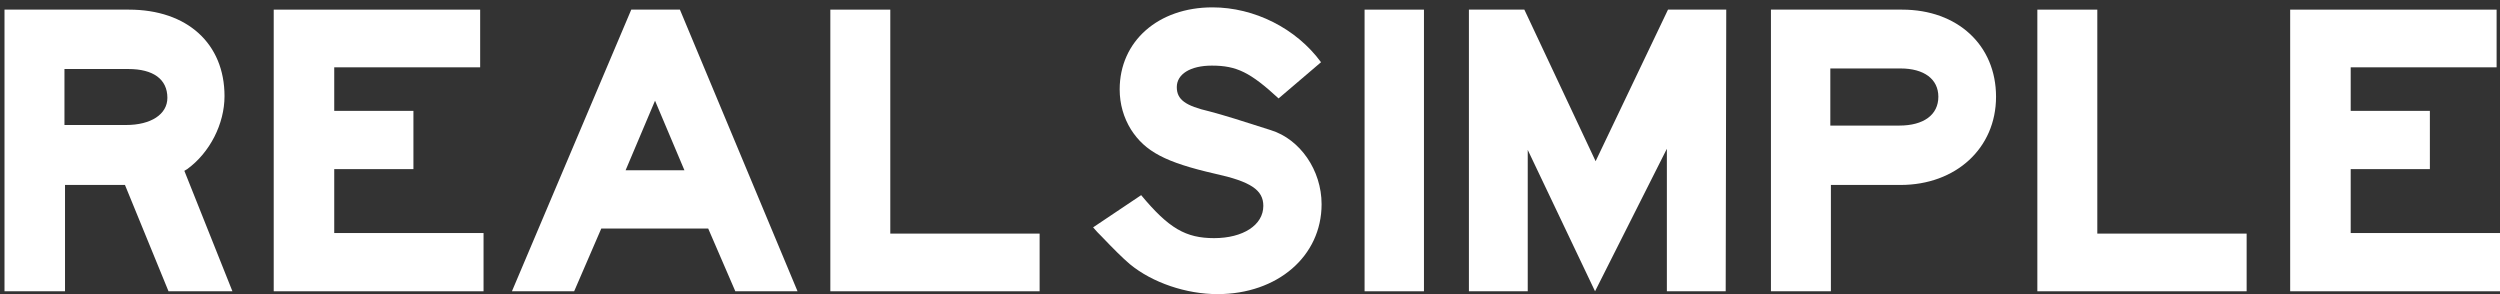
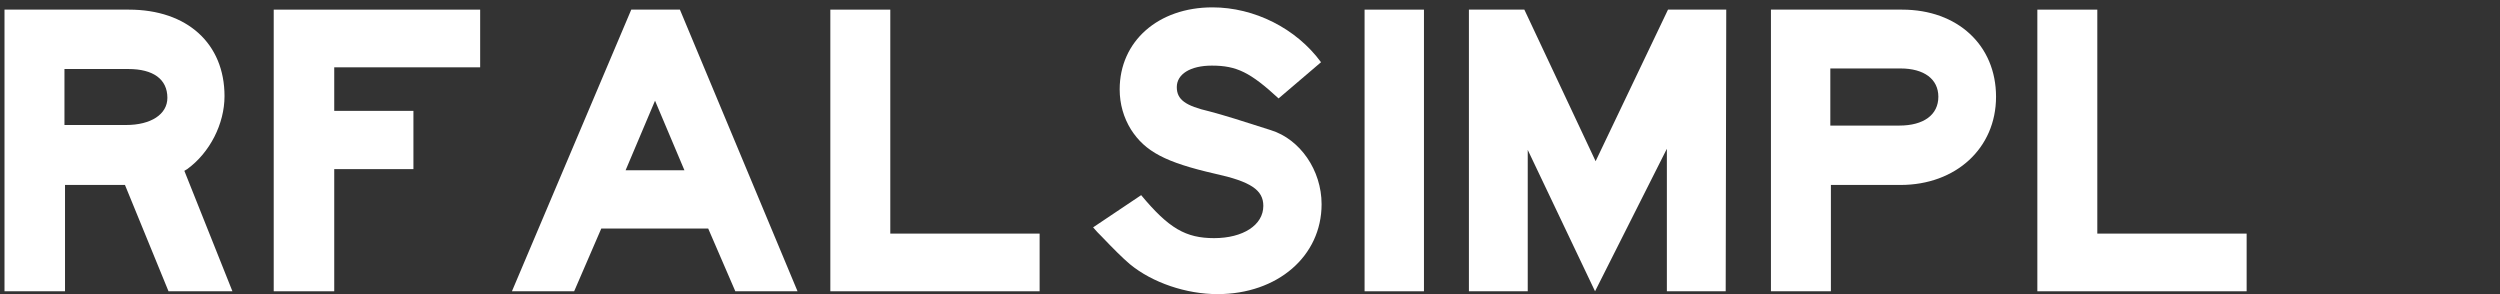
<svg xmlns="http://www.w3.org/2000/svg" fill="none" viewBox="0 0 170 20" height="20" width="170">
  <rect x="0" y="0" width="170" height="20" fill="#333333" stroke="none" />
  <path fill="white" d="M0.306 0.655H8.344H8.767C12.729 0.655 15.267 2.962 15.267 6.539C15.267 8.423 14.267 10.385 12.729 11.5L12.536 11.616L15.805 19.807H11.459L8.498 12.577H4.421V19.807H0.306L0.306 0.655ZM8.575 8.5C10.268 8.5 11.382 7.77 11.382 6.654C11.382 5.385 10.421 4.693 8.729 4.693H8.421H4.383V8.5H8.575Z" />
-   <path fill="white" d="M18.613 0.655H32.651V4.578H22.728V7.539H28.113V11.5H22.728V15.846H32.881V19.807H18.613V0.655Z" />
+   <path fill="white" d="M18.613 0.655H32.651V4.578H22.728V7.539H28.113V11.5H22.728V15.846V19.807H18.613V0.655Z" />
  <path fill="white" d="M34.811 19.808L42.926 0.655H46.234L54.233 19.808H50.002L48.157 15.539H40.888L39.042 19.808H34.811ZM46.541 11.578L44.542 6.847L42.541 11.578H46.541V11.578Z" />
  <path fill="white" d="M56.463 0.655H60.54V15.885H70.694V19.807H56.463V0.655Z" />
  <path fill="white" d="M77.599 13.27C79.484 15.538 80.638 16.193 82.561 16.193C84.522 16.193 85.906 15.308 85.906 14C85.906 12.923 85.06 12.346 82.6 11.808C79.253 11.039 77.869 10.308 76.907 8.808C76.407 8.001 76.138 7.077 76.138 6.077C76.138 2.809 78.753 0.501 82.446 0.501C85.291 0.501 88.137 1.924 89.83 4.231L86.944 6.693C85.022 4.924 84.099 4.462 82.407 4.462C80.945 4.462 80.022 5.039 80.022 5.924C80.022 6.77 80.6 7.193 82.253 7.577C82.677 7.693 83.253 7.847 83.983 8.078L86.407 8.847C88.406 9.462 89.868 11.577 89.868 13.885C89.868 17.424 86.868 20 82.791 20C80.676 20 78.369 19.231 76.83 17.962C76.331 17.538 75.715 16.923 74.907 16.077C74.638 15.808 74.599 15.769 74.331 15.461L77.599 13.27Z" />
  <path fill="white" d="M92.791 0.655H96.829V19.807H92.791V0.655Z" />
  <path fill="white" d="M99.886 0.655H103.656L108.502 10.962L113.424 0.655H117.385L117.347 19.807H113.347V10.116L108.463 19.807L103.886 10.192V19.807H99.886V0.655Z" />
  <path fill="white" d="M120.424 0.655H128.962H129.346C133.116 0.655 135.731 3.077 135.731 6.578C135.731 10.078 133 12.577 129.232 12.577H128.885H124.501V19.807H120.424V0.655ZM128.846 8.539H129.154C130.808 8.539 131.808 7.809 131.808 6.578C131.808 5.385 130.846 4.655 129.232 4.655H128.923H124.462V8.539H128.846V8.539Z" />
  <path fill="white" d="M138.54 0.655H142.617V15.885H152.771V19.807H138.54V0.655Z" />
-   <path fill="white" d="M155.732 0.655H169.769V4.578H159.847V7.539H165.231V11.5H159.847V15.846H170V19.807H155.732V0.655Z" />
</svg>